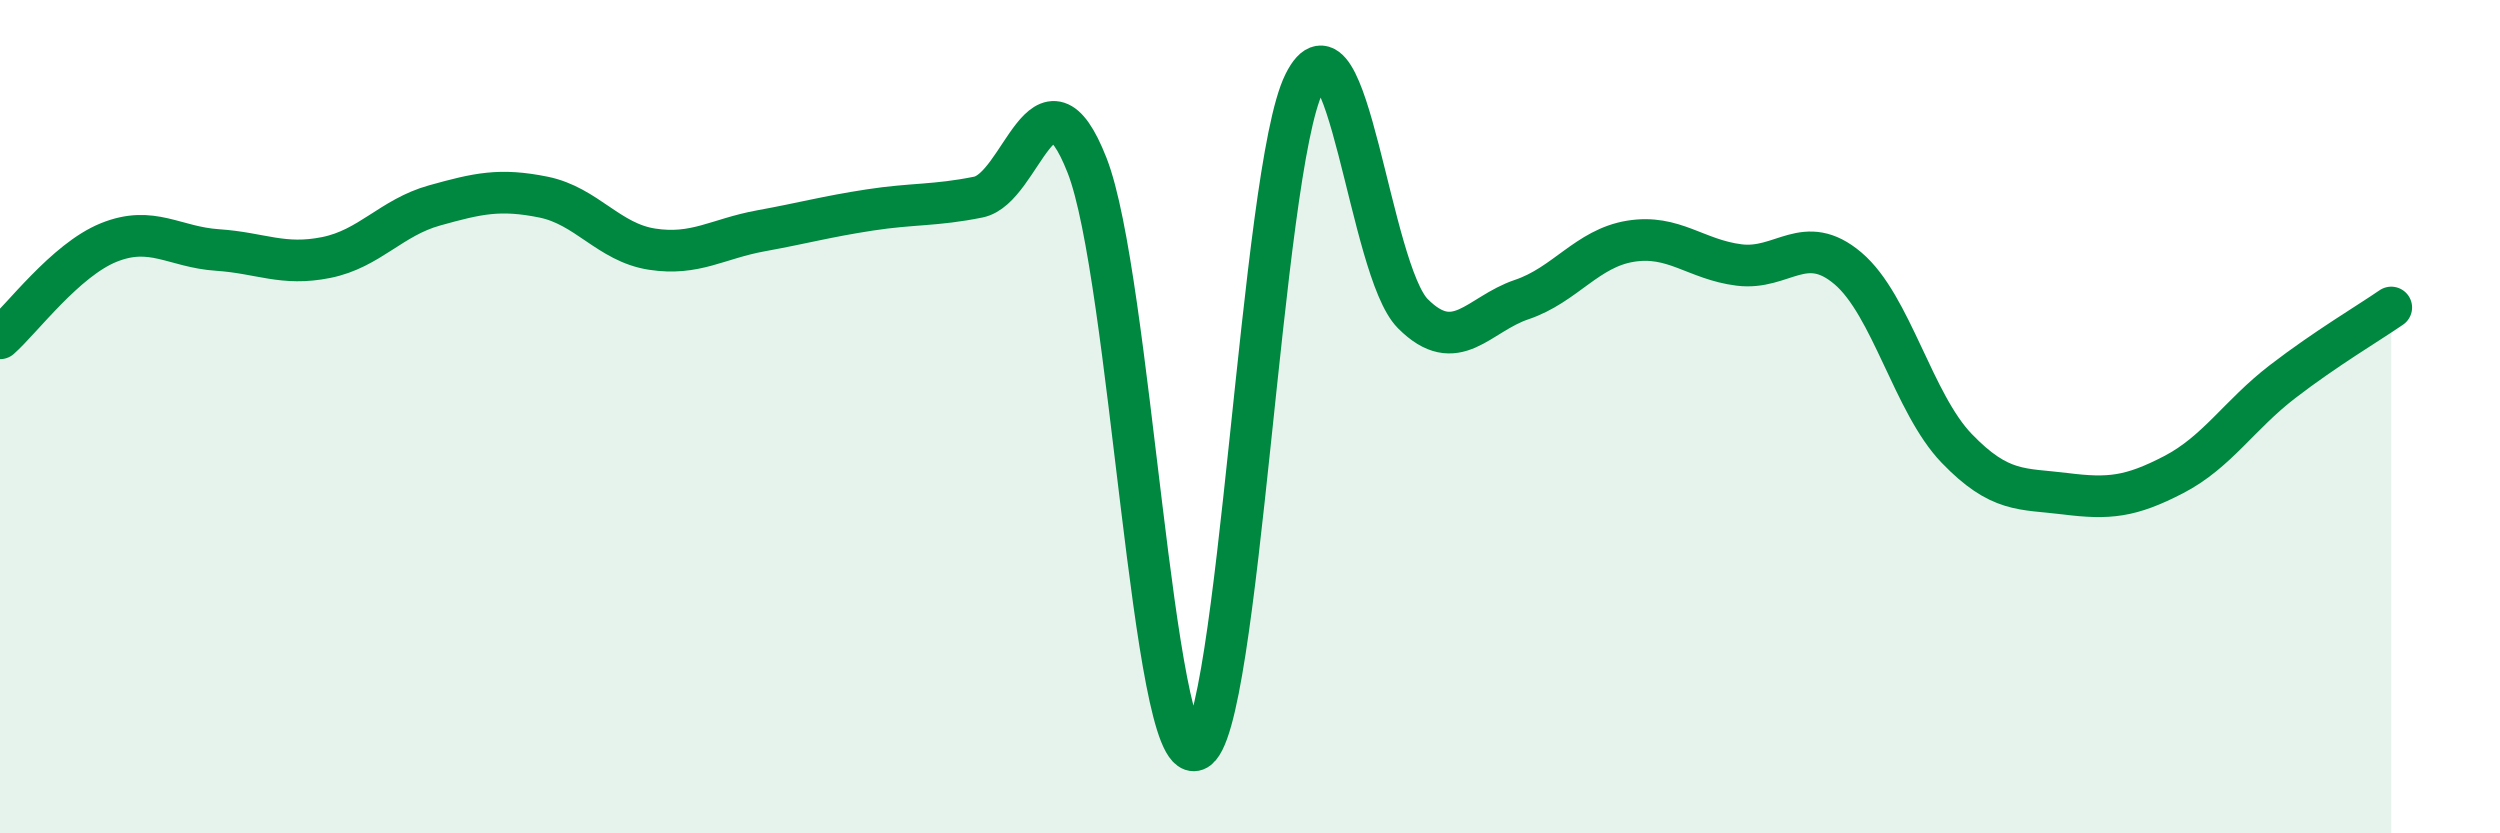
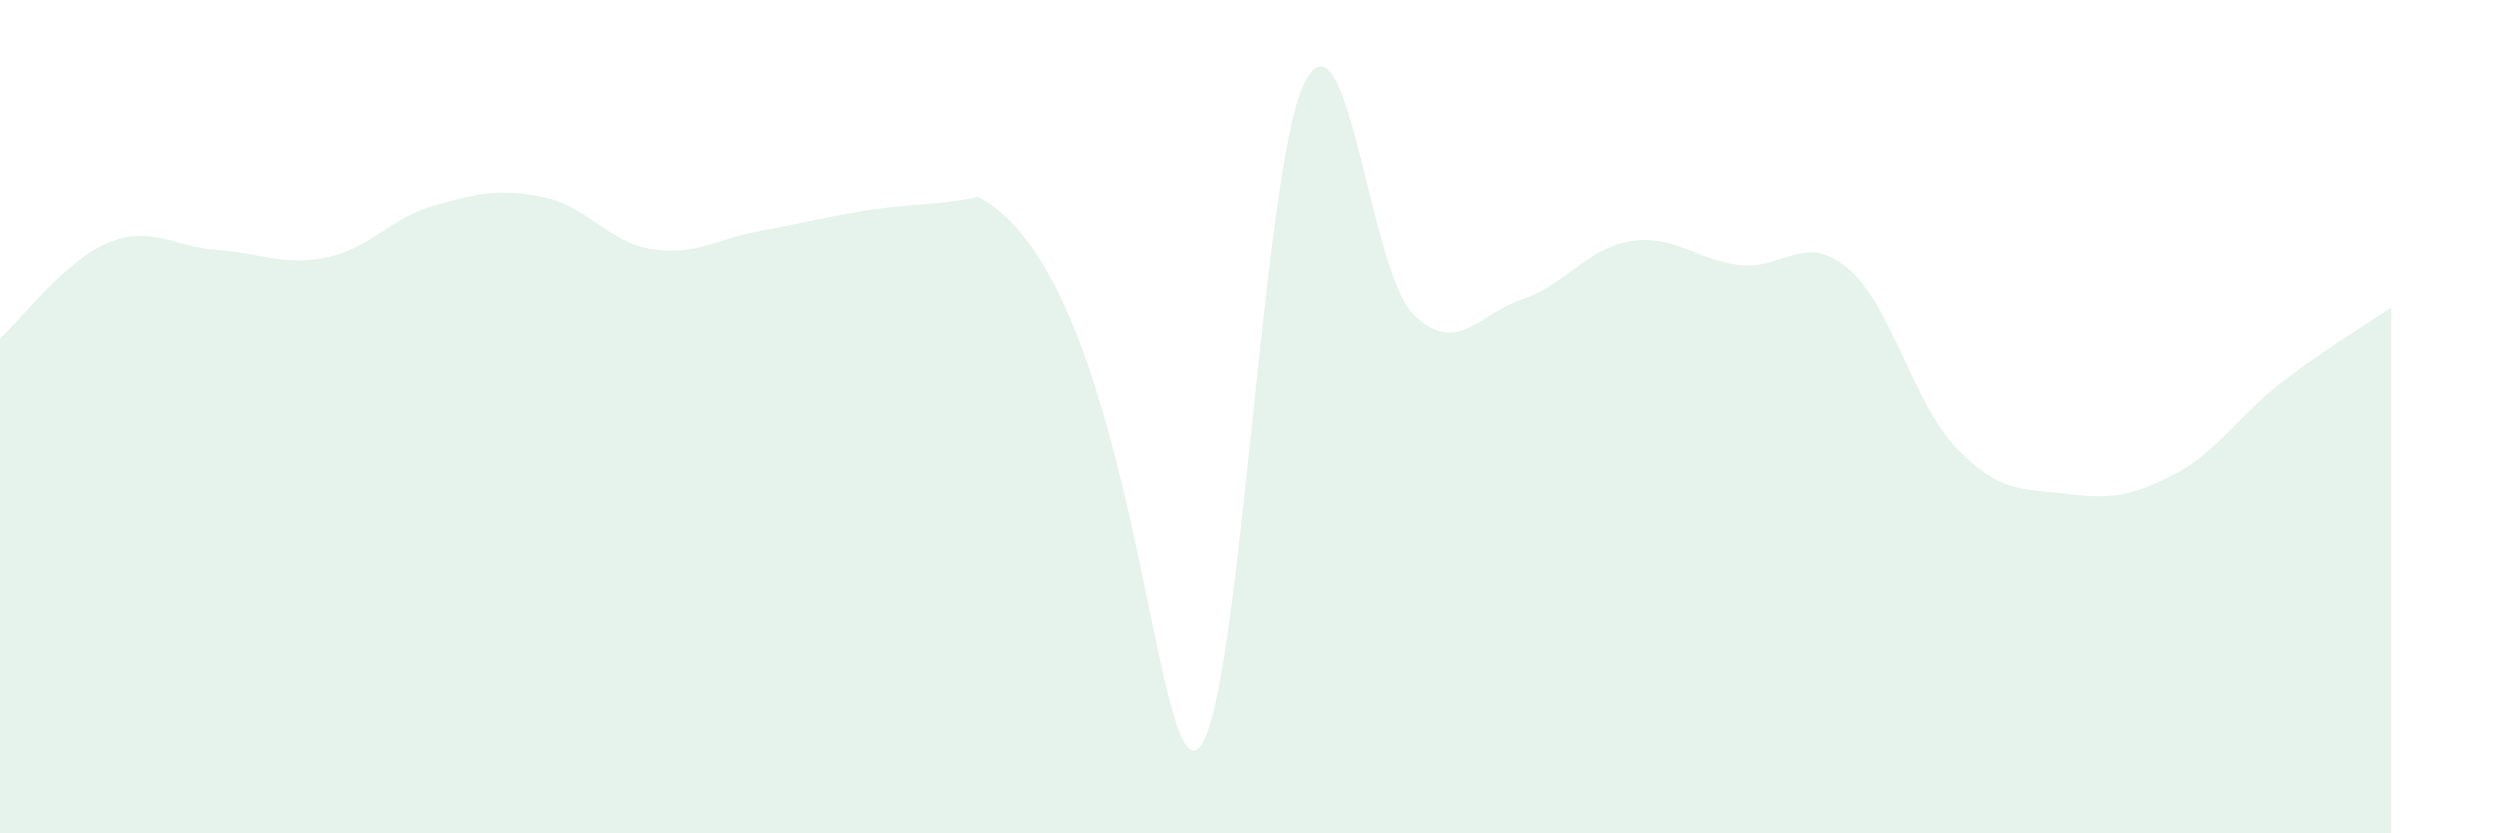
<svg xmlns="http://www.w3.org/2000/svg" width="60" height="20" viewBox="0 0 60 20">
-   <path d="M 0,8.12 C 0.52,7.66 1.57,6.24 2.61,5.82 C 3.65,5.4 4.18,5.93 5.22,6 C 6.26,6.07 6.79,6.39 7.83,6.18 C 8.87,5.97 9.39,5.22 10.43,4.93 C 11.47,4.64 12,4.52 13.04,4.73 C 14.08,4.94 14.61,5.82 15.65,5.98 C 16.69,6.14 17.22,5.73 18.26,5.54 C 19.3,5.35 19.83,5.2 20.87,5.04 C 21.91,4.88 22.44,4.94 23.48,4.73 C 24.52,4.52 25.05,1.32 26.09,3.97 C 27.13,6.62 27.66,18.39 28.7,18 C 29.74,17.61 30.26,4.09 31.3,2 C 32.34,-0.09 32.87,6.49 33.91,7.53 C 34.95,8.57 35.48,7.54 36.52,7.19 C 37.56,6.84 38.09,5.96 39.13,5.79 C 40.17,5.62 40.7,6.23 41.74,6.36 C 42.78,6.49 43.31,5.56 44.35,6.44 C 45.39,7.32 45.92,9.68 46.96,10.76 C 48,11.84 48.53,11.72 49.57,11.85 C 50.61,11.98 51.13,11.93 52.17,11.39 C 53.21,10.85 53.74,9.96 54.78,9.16 C 55.82,8.36 56.87,7.74 57.39,7.38L57.39 20L0 20Z" fill="#008740" opacity="0.1" stroke-linecap="round" stroke-linejoin="round" />
-   <path d="M 0,8.12 C 0.52,7.66 1.57,6.24 2.61,5.82 C 3.65,5.4 4.18,5.93 5.22,6 C 6.26,6.07 6.79,6.39 7.83,6.18 C 8.87,5.97 9.39,5.22 10.43,4.93 C 11.47,4.64 12,4.52 13.04,4.73 C 14.08,4.94 14.61,5.82 15.65,5.98 C 16.69,6.14 17.22,5.73 18.26,5.54 C 19.3,5.35 19.83,5.2 20.87,5.04 C 21.91,4.88 22.44,4.94 23.48,4.73 C 24.52,4.52 25.05,1.32 26.09,3.97 C 27.13,6.62 27.66,18.39 28.7,18 C 29.74,17.61 30.26,4.09 31.3,2 C 32.34,-0.09 32.87,6.49 33.91,7.53 C 34.95,8.57 35.48,7.54 36.52,7.19 C 37.56,6.84 38.09,5.96 39.13,5.79 C 40.17,5.62 40.7,6.23 41.74,6.36 C 42.78,6.49 43.31,5.56 44.35,6.44 C 45.39,7.32 45.92,9.68 46.96,10.76 C 48,11.84 48.53,11.72 49.57,11.85 C 50.61,11.98 51.13,11.93 52.17,11.39 C 53.21,10.85 53.74,9.96 54.78,9.16 C 55.82,8.36 56.87,7.74 57.39,7.38" stroke="#008740" stroke-width="1" fill="none" stroke-linecap="round" stroke-linejoin="round" />
+   <path d="M 0,8.12 C 0.52,7.66 1.57,6.24 2.61,5.82 C 3.65,5.4 4.18,5.93 5.22,6 C 6.26,6.07 6.79,6.39 7.83,6.18 C 8.87,5.97 9.39,5.22 10.43,4.93 C 11.47,4.64 12,4.52 13.04,4.73 C 14.08,4.94 14.61,5.82 15.65,5.98 C 16.69,6.14 17.22,5.73 18.26,5.54 C 19.3,5.35 19.83,5.2 20.87,5.04 C 21.91,4.88 22.44,4.94 23.48,4.73 C 27.13,6.62 27.66,18.39 28.7,18 C 29.74,17.61 30.26,4.09 31.3,2 C 32.34,-0.09 32.87,6.49 33.91,7.53 C 34.95,8.57 35.48,7.54 36.52,7.19 C 37.56,6.84 38.09,5.96 39.13,5.79 C 40.17,5.62 40.7,6.23 41.74,6.36 C 42.78,6.49 43.31,5.56 44.35,6.44 C 45.39,7.32 45.92,9.68 46.96,10.76 C 48,11.84 48.53,11.72 49.57,11.85 C 50.61,11.98 51.13,11.93 52.17,11.39 C 53.21,10.85 53.74,9.96 54.78,9.16 C 55.82,8.36 56.87,7.74 57.39,7.38L57.39 20L0 20Z" fill="#008740" opacity="0.1" stroke-linecap="round" stroke-linejoin="round" />
</svg>